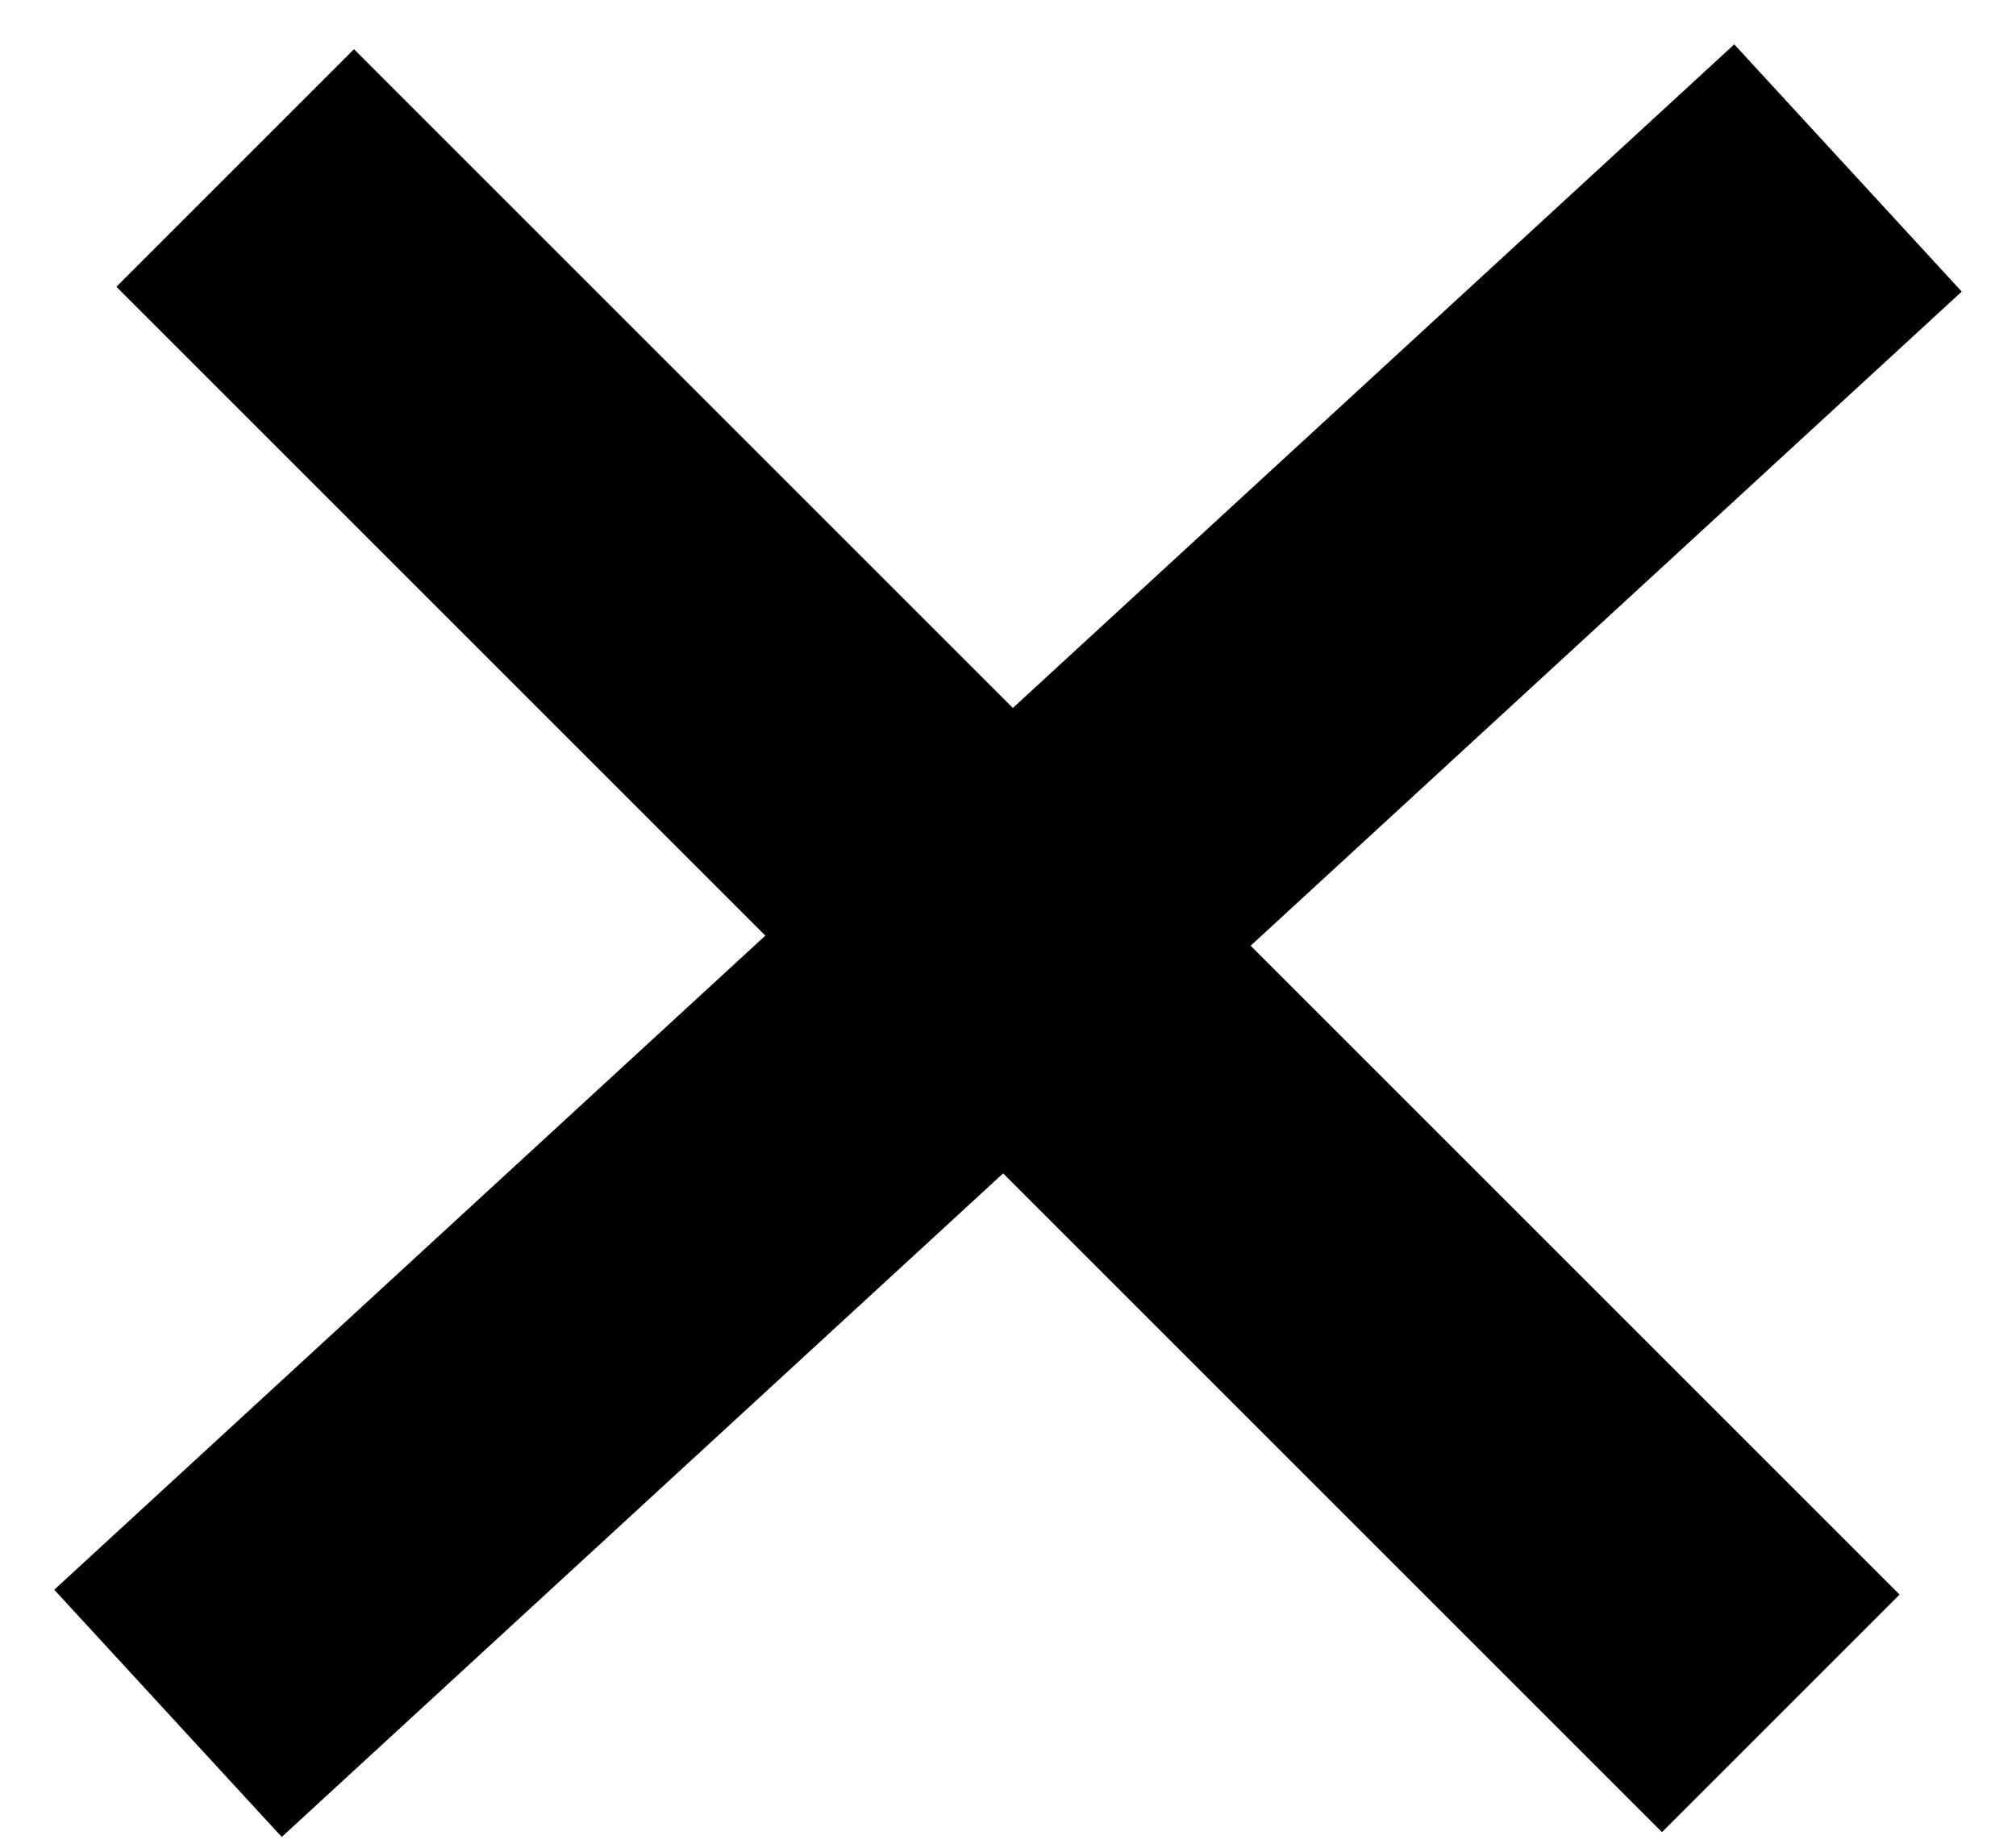
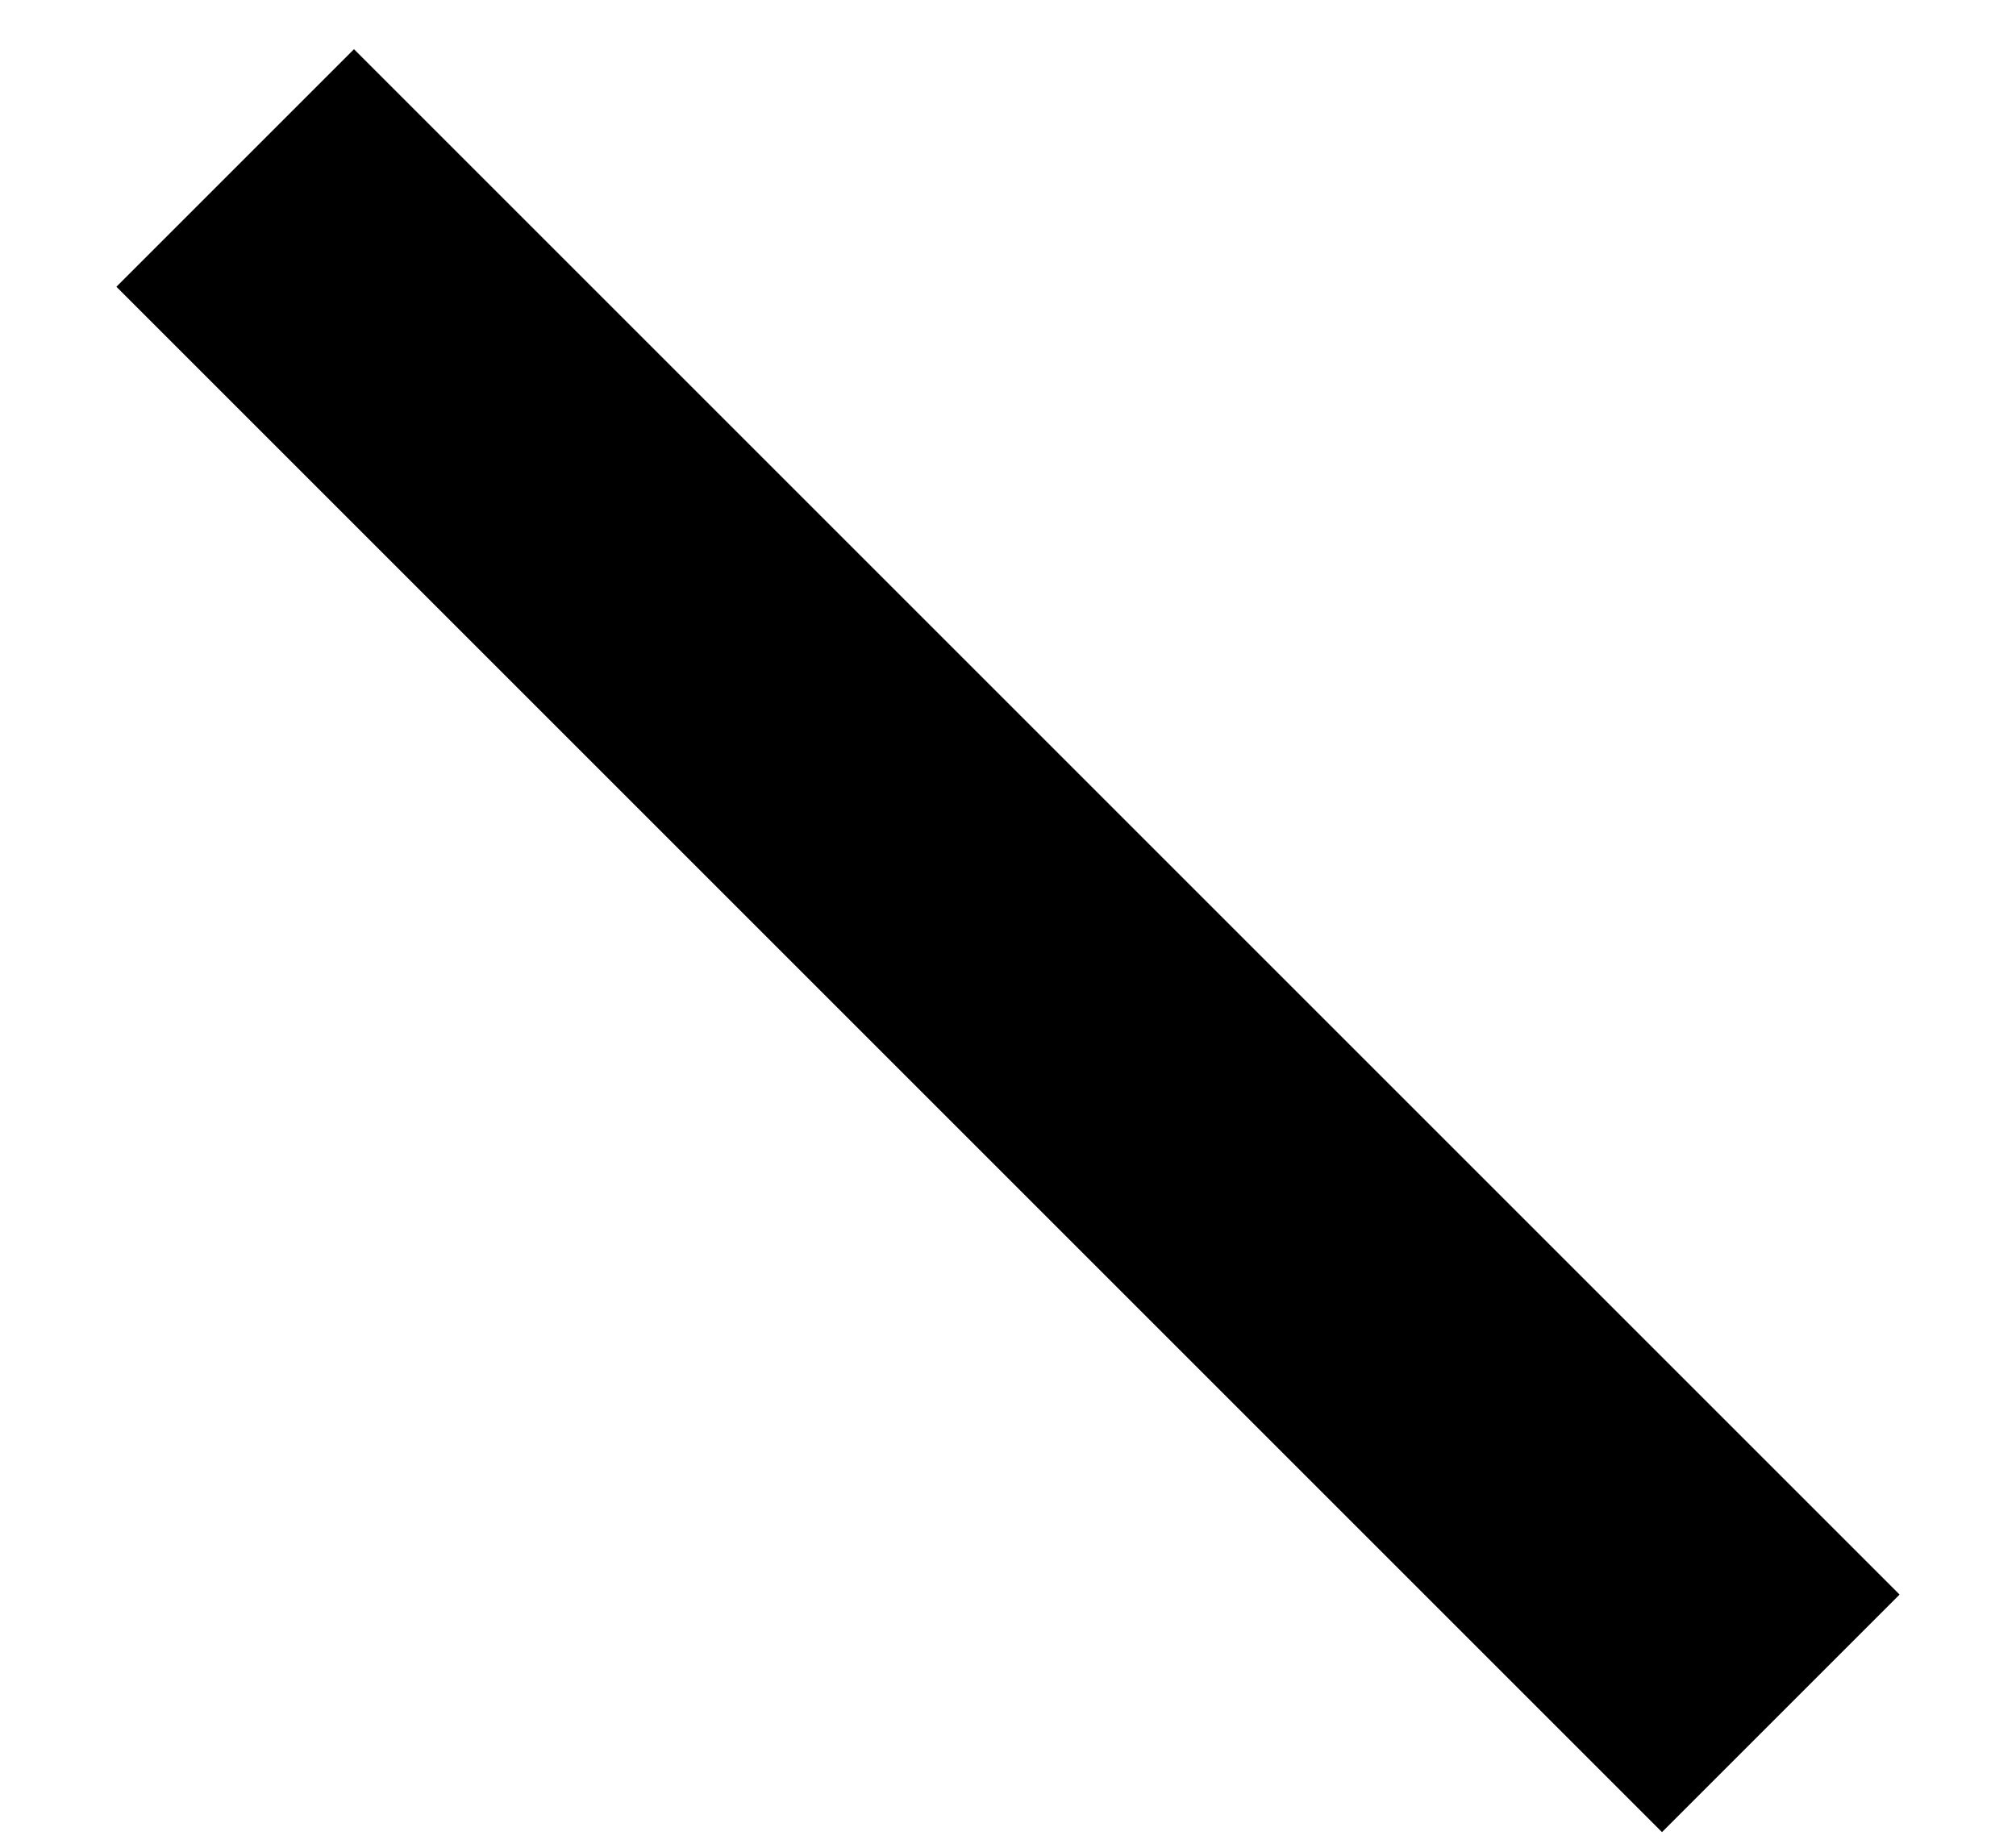
<svg xmlns="http://www.w3.org/2000/svg" width="24" height="22" viewBox="0 0 24 22" fill="none">
  <g id="Group 20">
-     <path id="Vector 5" d="M22 2L2 20.4" stroke="black" stroke-width="4" />
    <path id="Vector 6" d="M2.8 2L21.2 20.4" stroke="black" stroke-width="4" />
  </g>
</svg>